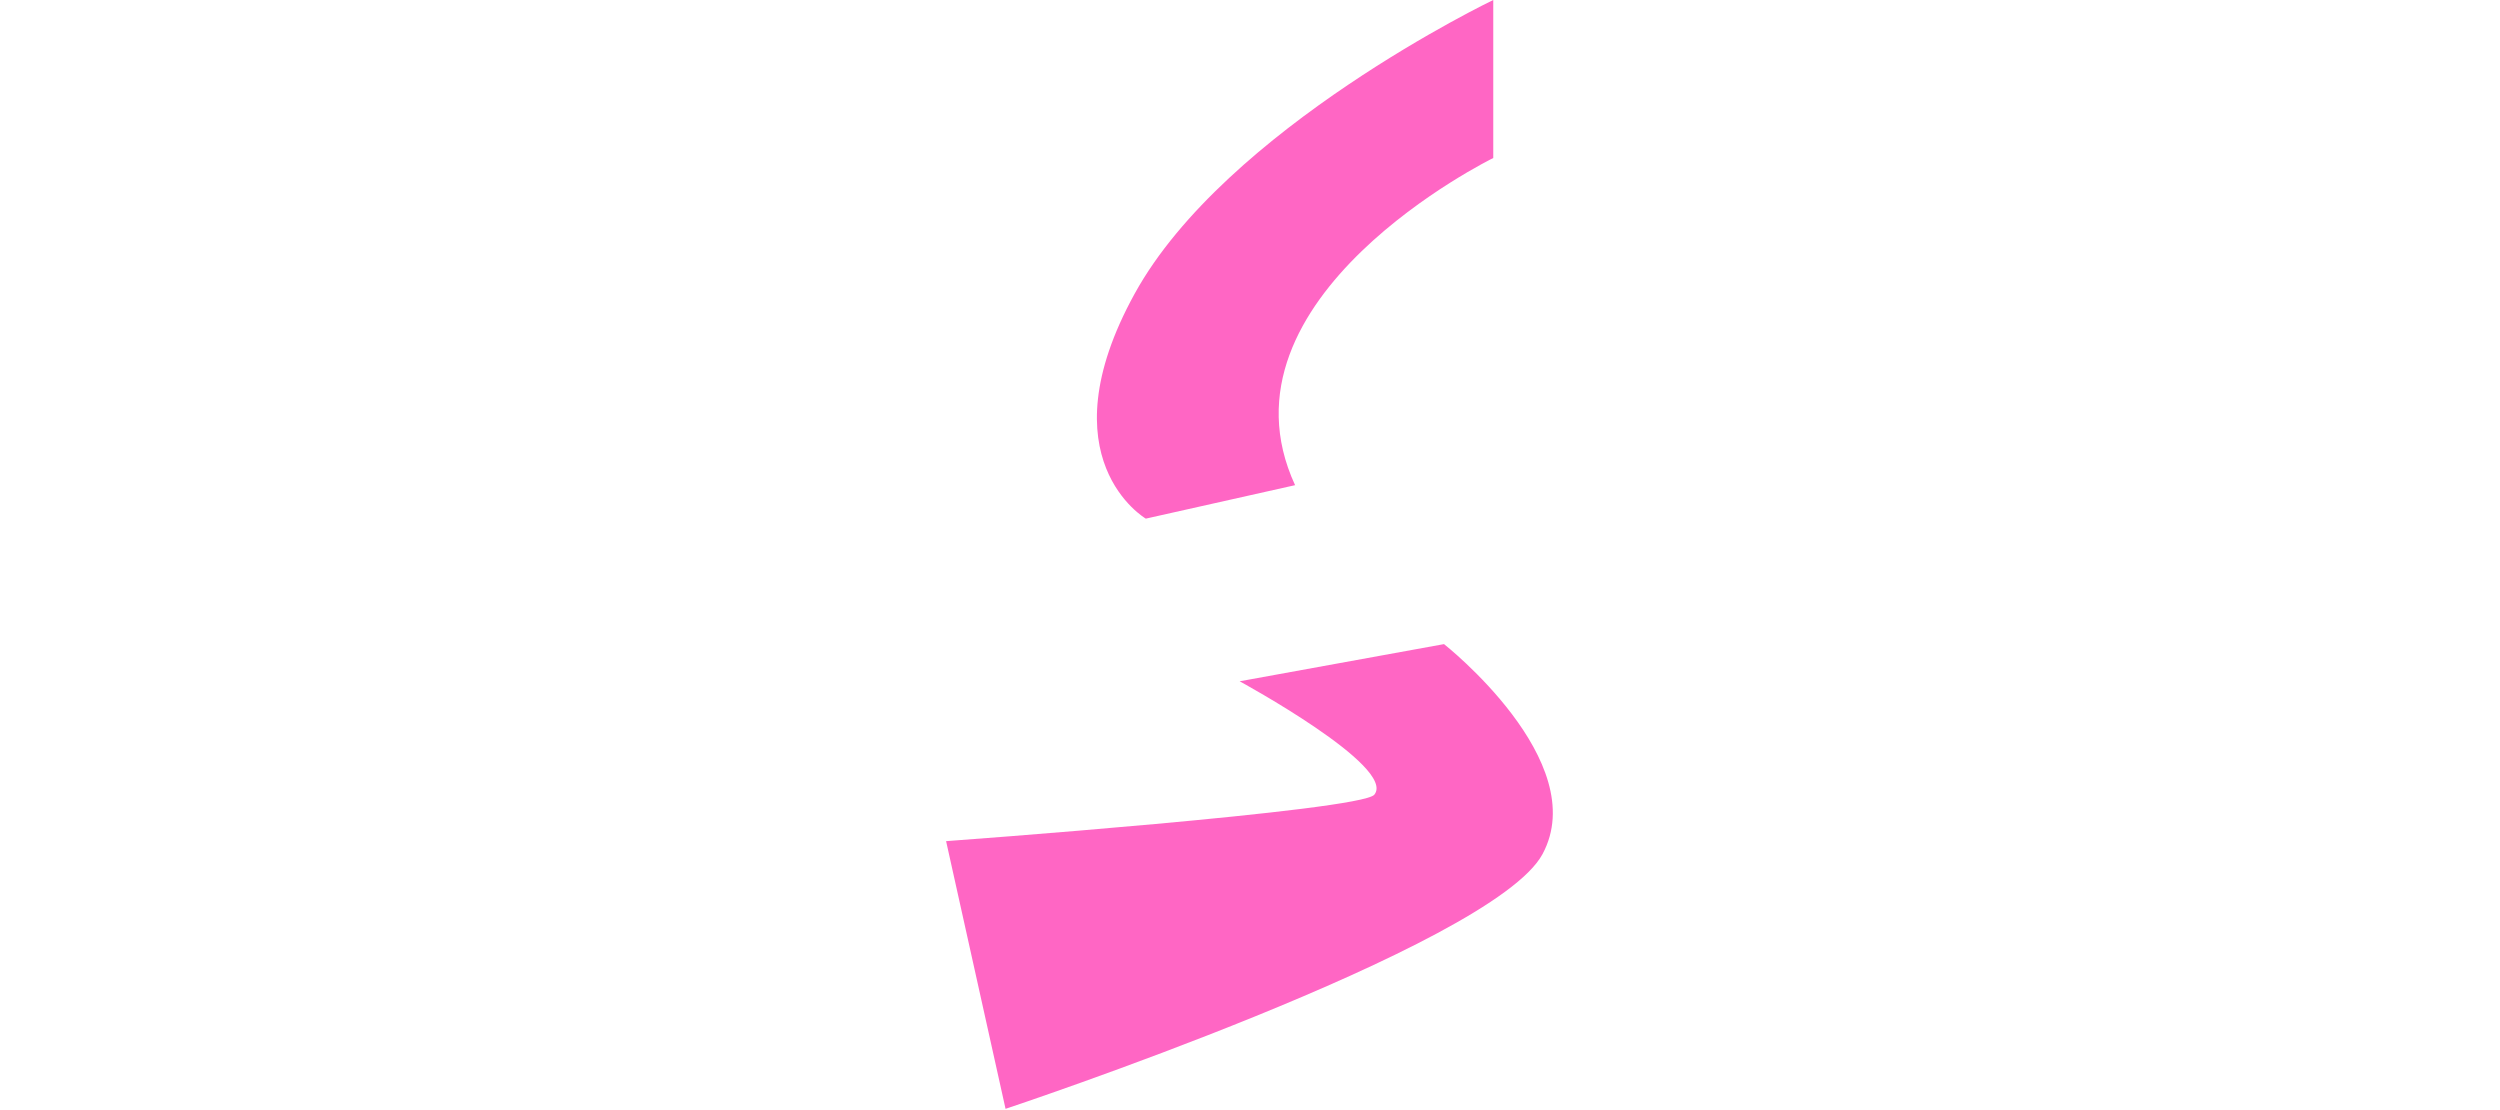
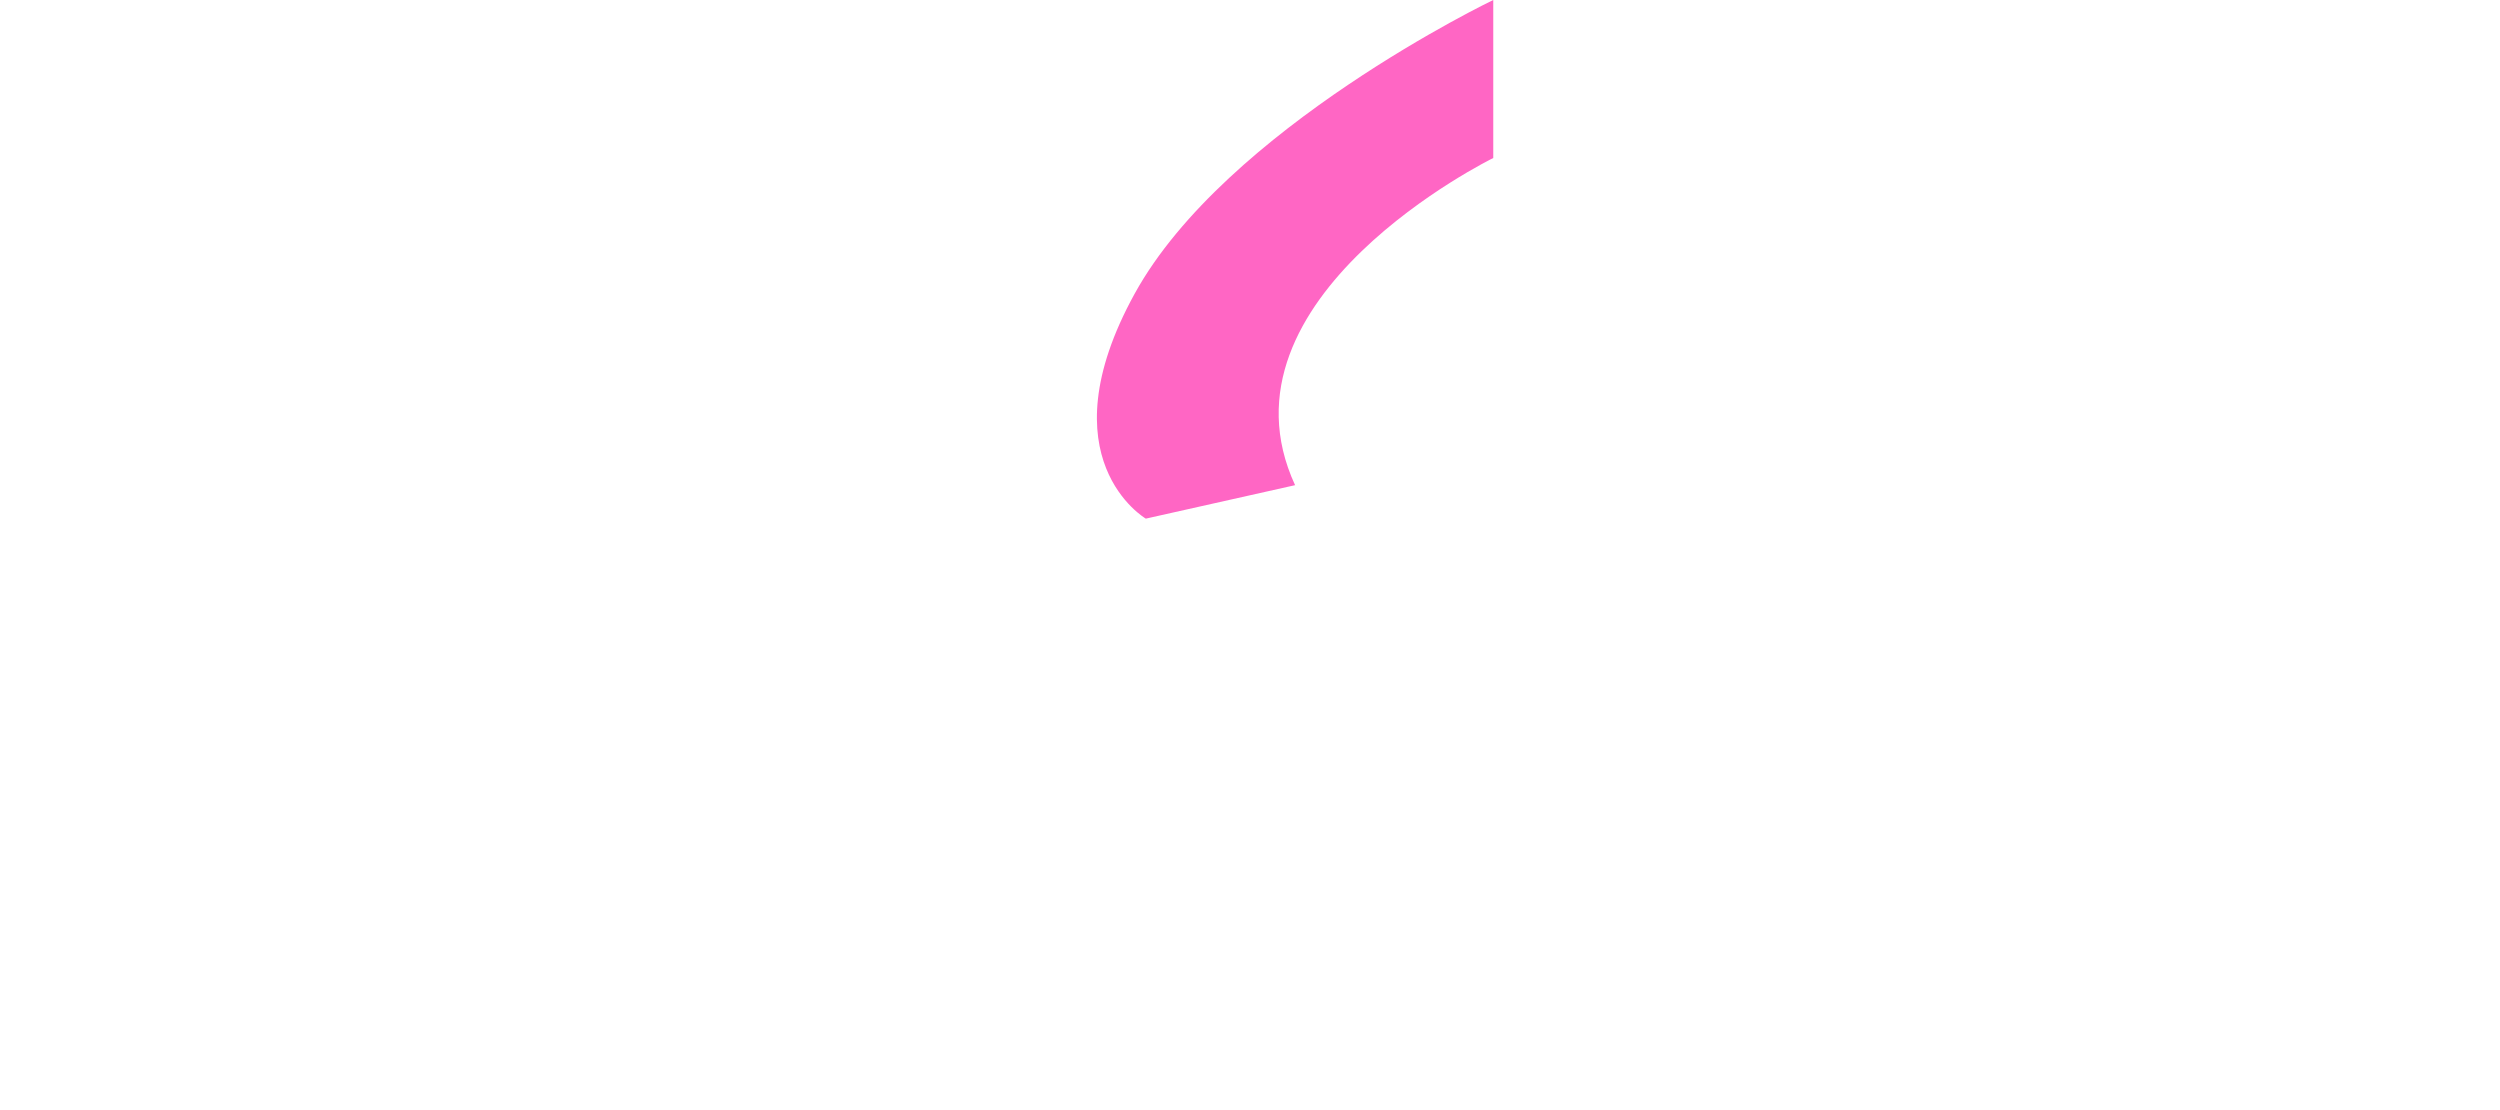
<svg xmlns="http://www.w3.org/2000/svg" version="1.0" preserveAspectRatio="xMidYMid meet" height="1082" viewBox="0 0 1828.5 811.5" zoomAndPan="magnify" width="2438">
  <defs>
    <clipPath id="d2c43f32df">
-       <path clip-rule="nonzero" d="M 691.973 471 L 1135.699 471 L 1135.699 811 L 691.973 811 Z M 691.973 471" />
-     </clipPath>
+       </clipPath>
  </defs>
  <path fill-rule="nonzero" fill-opacity="1" d="M 838.043 379.324 C 838.043 379.324 763.305 335.816 829.891 214.812 C 896.473 93.812 1092.172 0 1092.172 0 L 1092.172 115.566 C 1092.172 115.566 883.828 217.535 947.223 354.852 L 838.062 379.324 Z M 838.043 379.324" fill="#ff66c4" />
  <g clip-path="url(#d2c43f32df)">
    <path fill-rule="nonzero" fill-opacity="1" d="M 906.676 498.297 L 1056.152 471.102 C 1056.152 471.102 1164.859 556.758 1128.172 624.738 C 1091.48 692.715 735.457 811 735.457 811 L 691.973 615.219 C 691.973 615.219 995.547 593.105 1005.184 581.23 C 1021.727 560.84 906.676 498.297 906.676 498.297 Z M 906.676 498.297" fill="#ff66c4" />
  </g>
</svg>